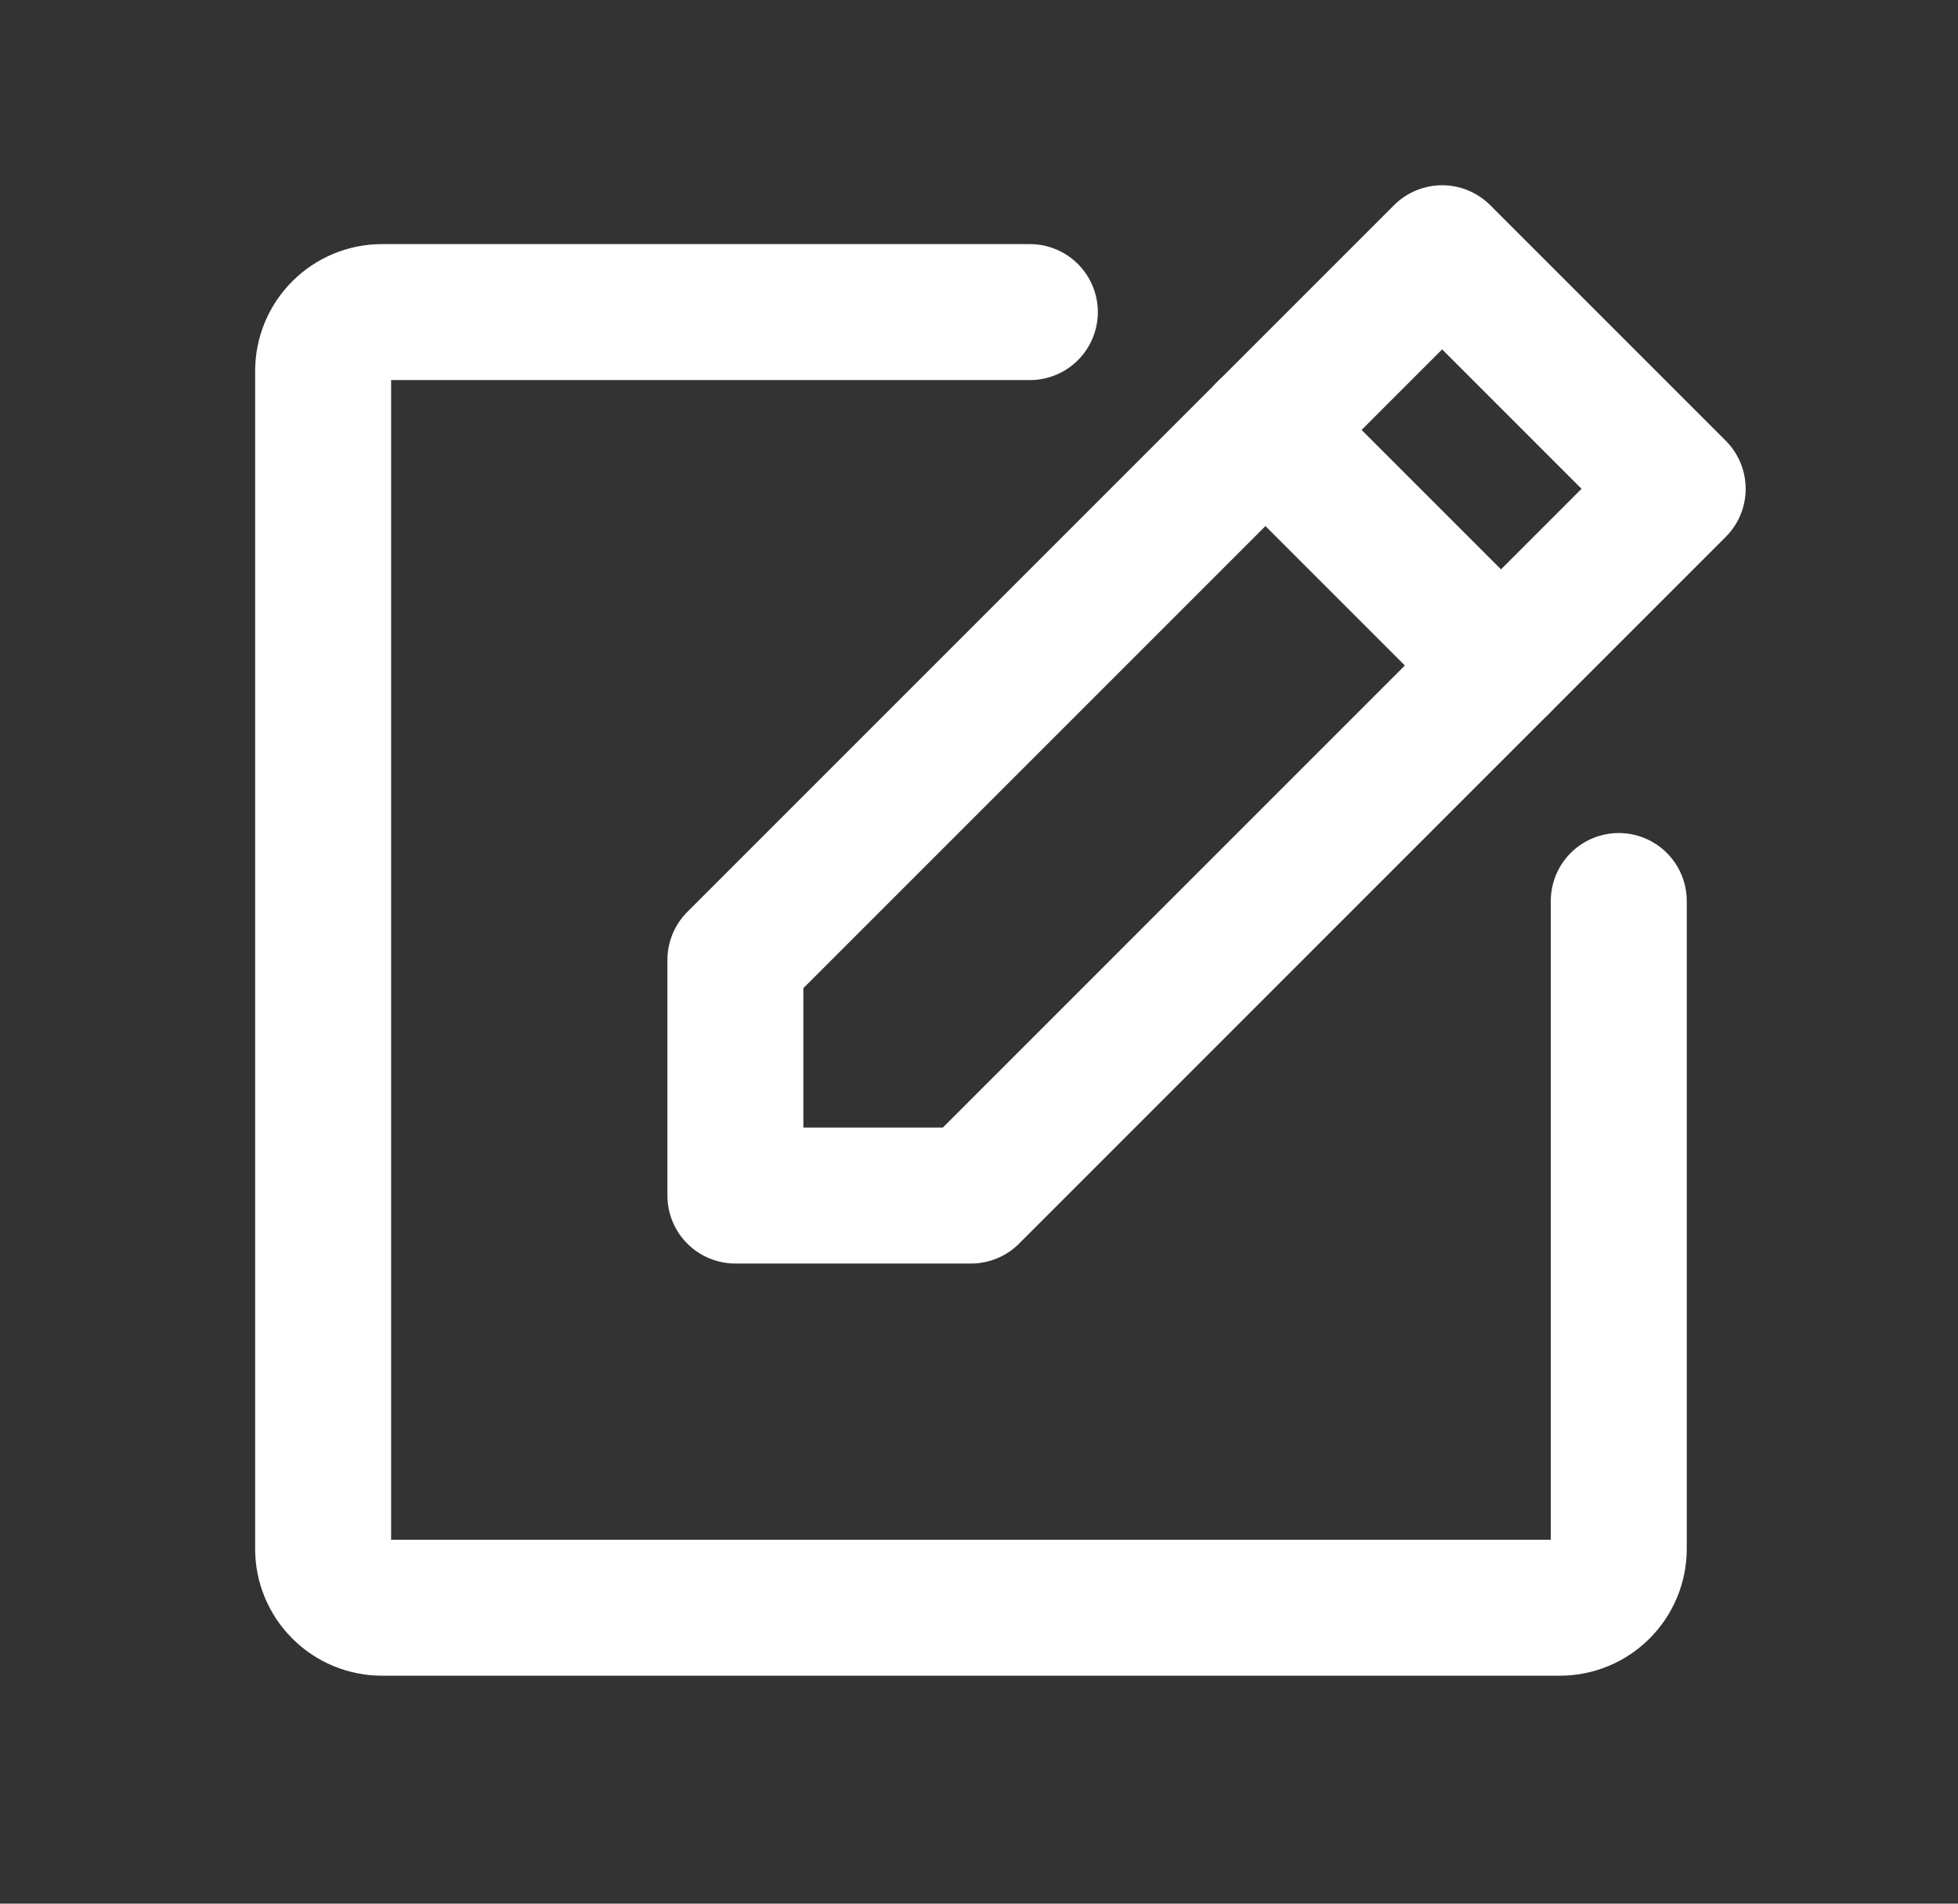
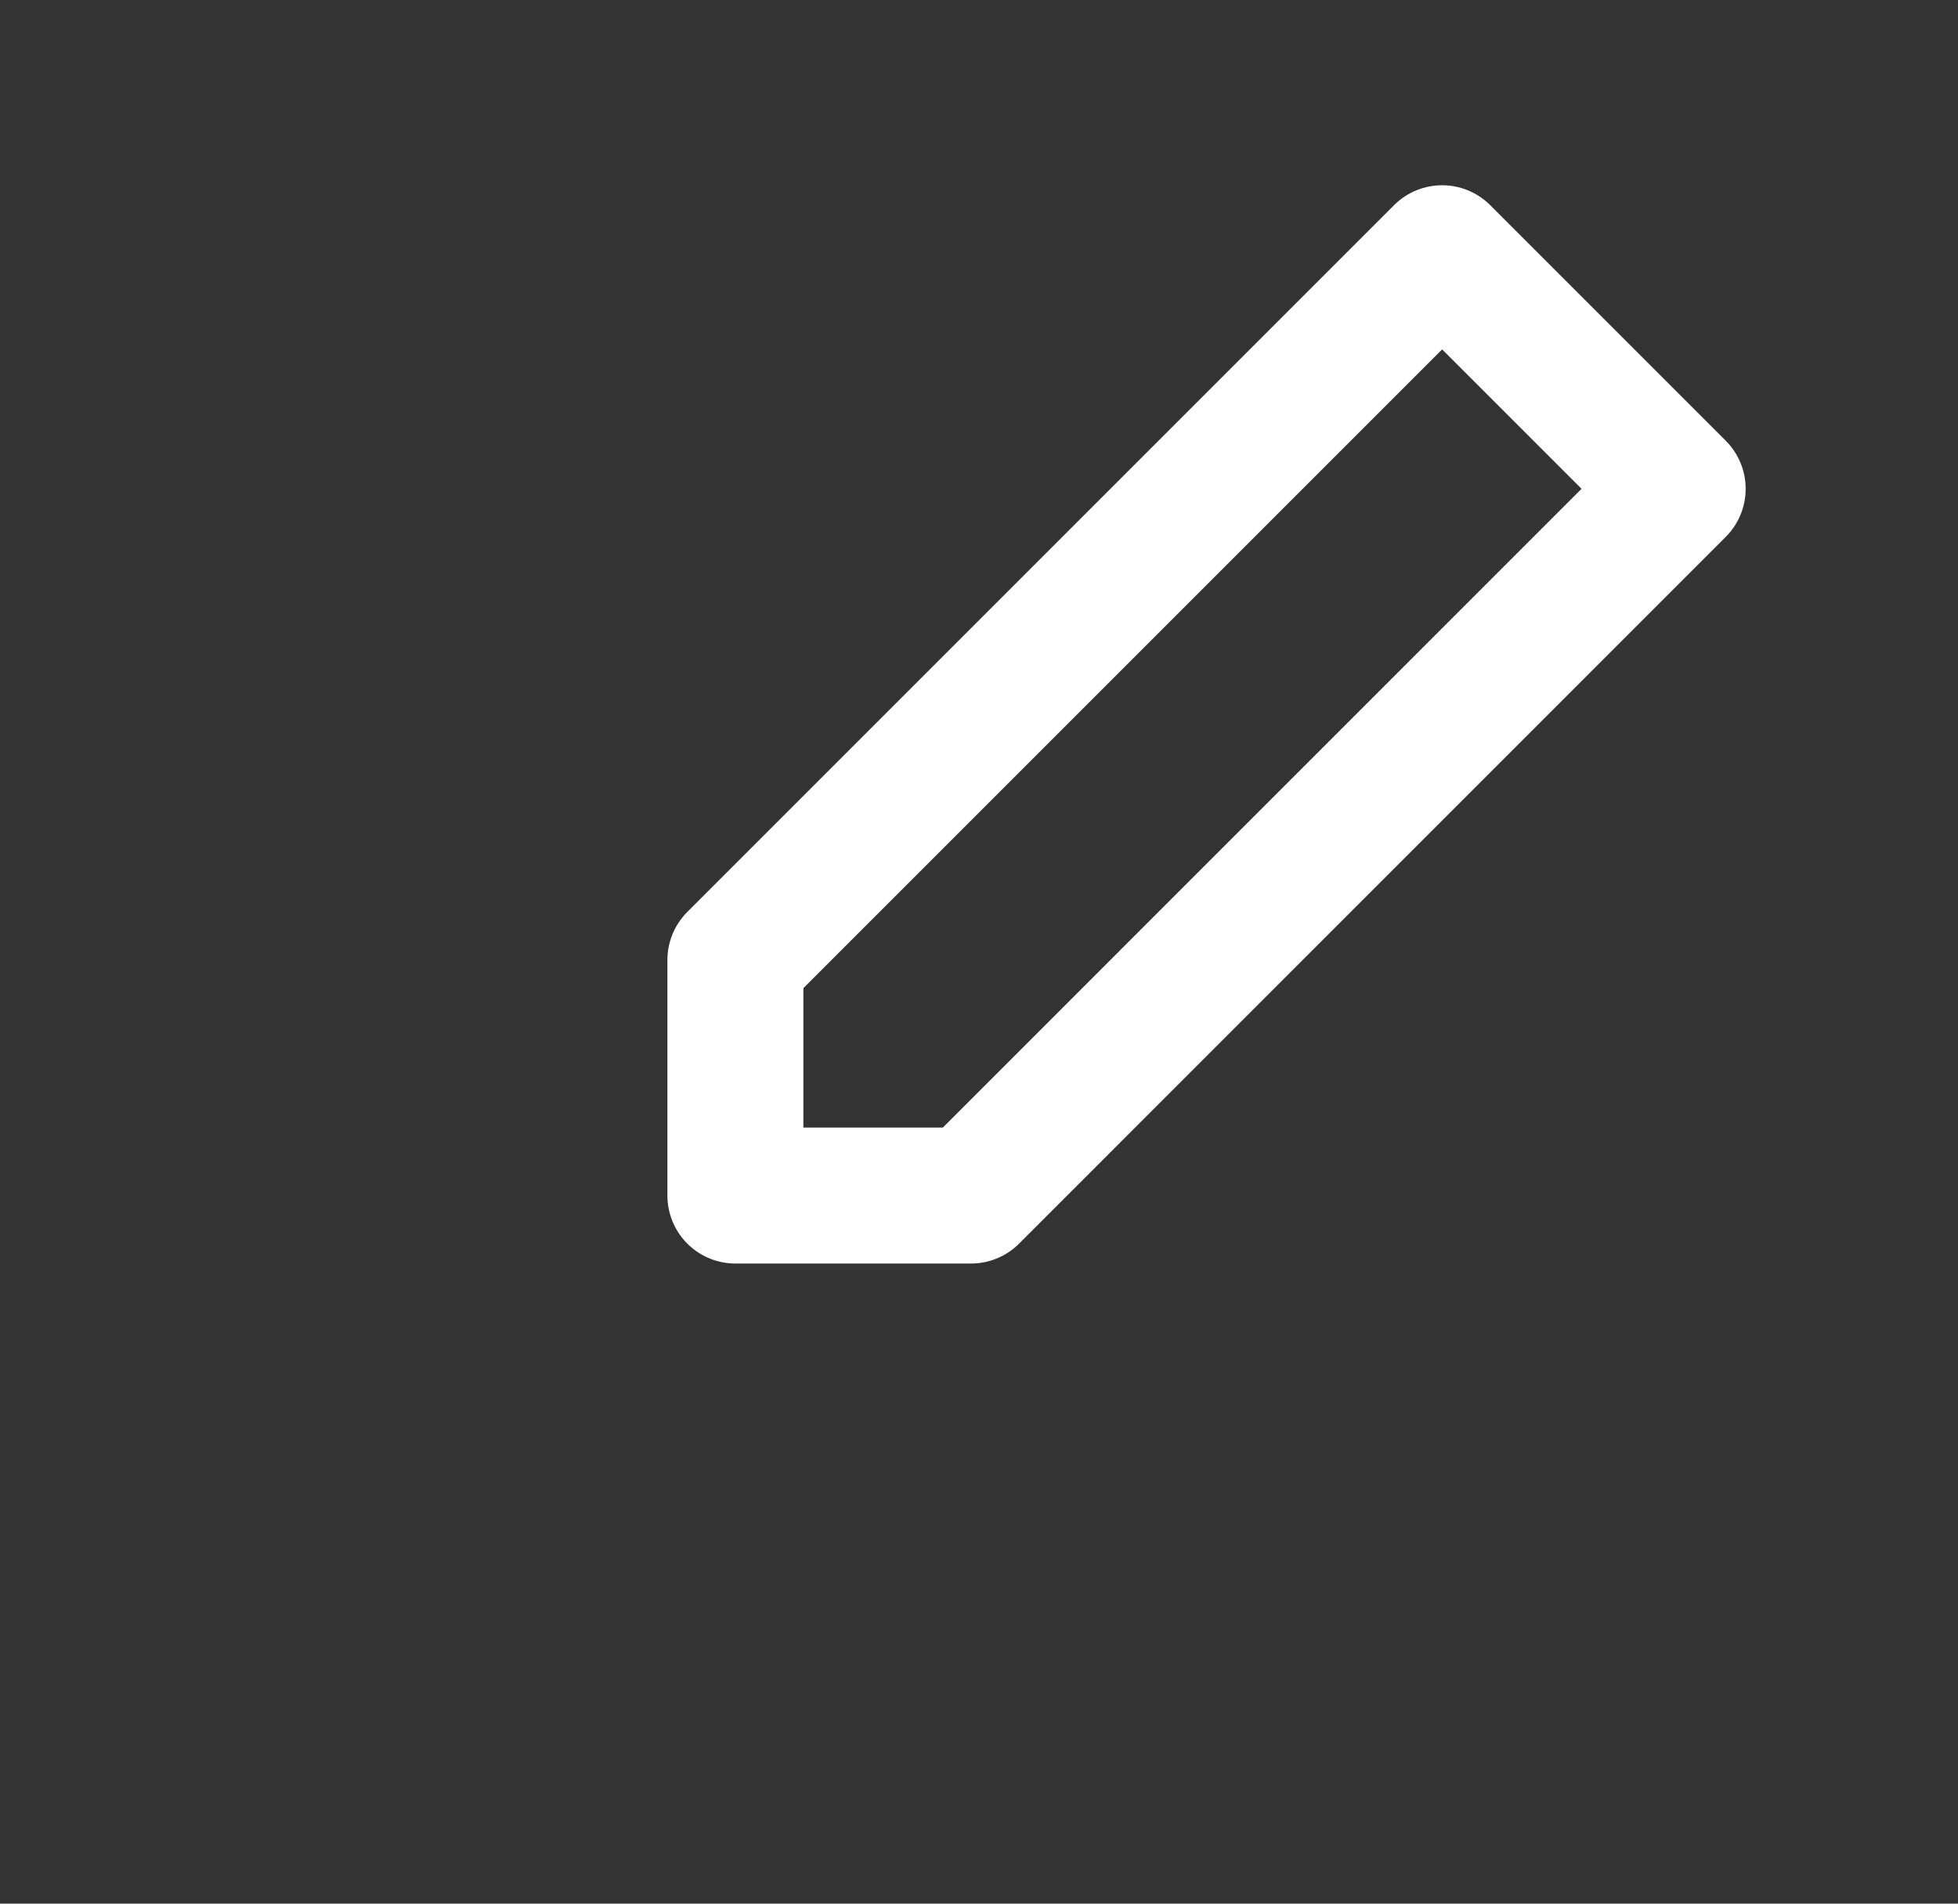
<svg xmlns="http://www.w3.org/2000/svg" width="36" height="35" viewBox="0 0 36 35" fill="none">
  <rect x="0" y="0" width="36" height="35" fill="#333333" stroke="none" />
  <path d="M17.853 21.981H13.521V17.65L26.515 4.656L30.846 8.987L17.853 21.981Z" stroke="white" stroke-width="2.5" stroke-linecap="round" stroke-linejoin="round" />
-   <path d="M23.266 7.904L27.597 12.235" stroke="white" stroke-width="2.5" stroke-linecap="round" stroke-linejoin="round" />
-   <path d="M29.763 16.566V28.477C29.763 28.764 29.648 29.039 29.445 29.242C29.242 29.445 28.967 29.559 28.68 29.559H7.024C6.737 29.559 6.462 29.445 6.259 29.242C6.055 29.039 5.941 28.764 5.941 28.477V6.821C5.941 6.534 6.055 6.258 6.259 6.055C6.462 5.852 6.737 5.738 7.024 5.738H18.935" stroke="white" stroke-width="2.5" stroke-linecap="round" stroke-linejoin="round" />
</svg>